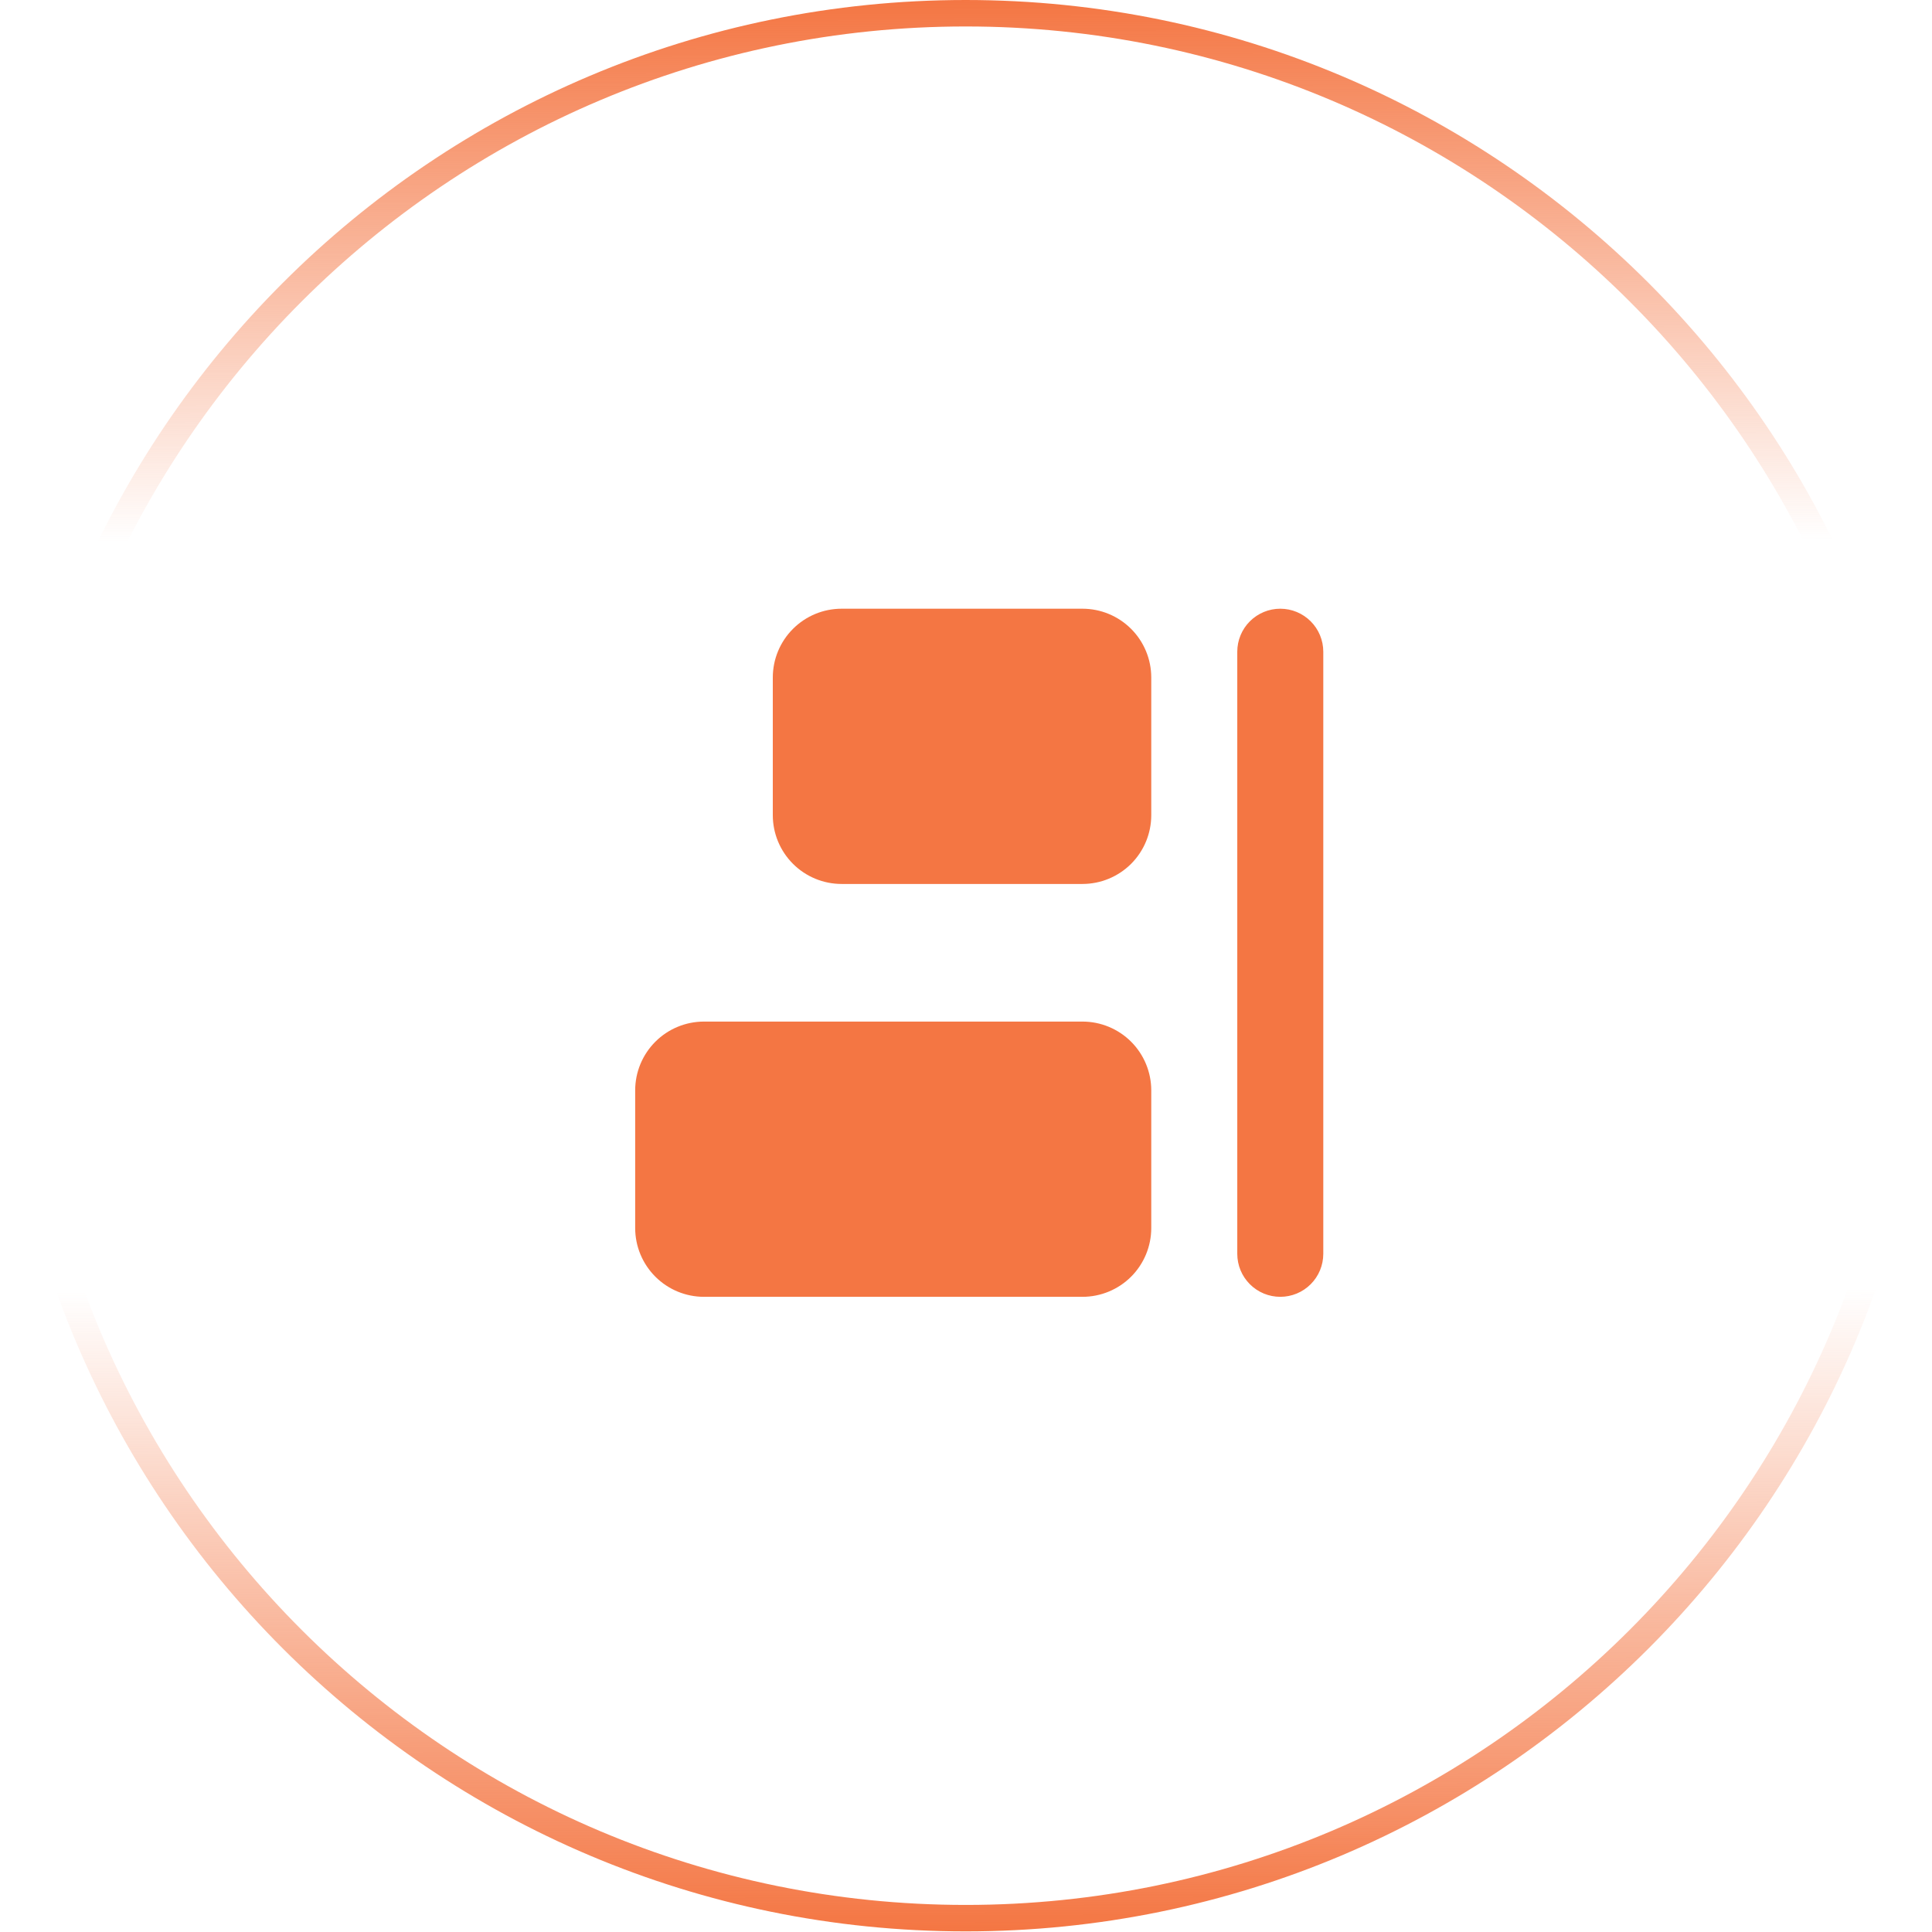
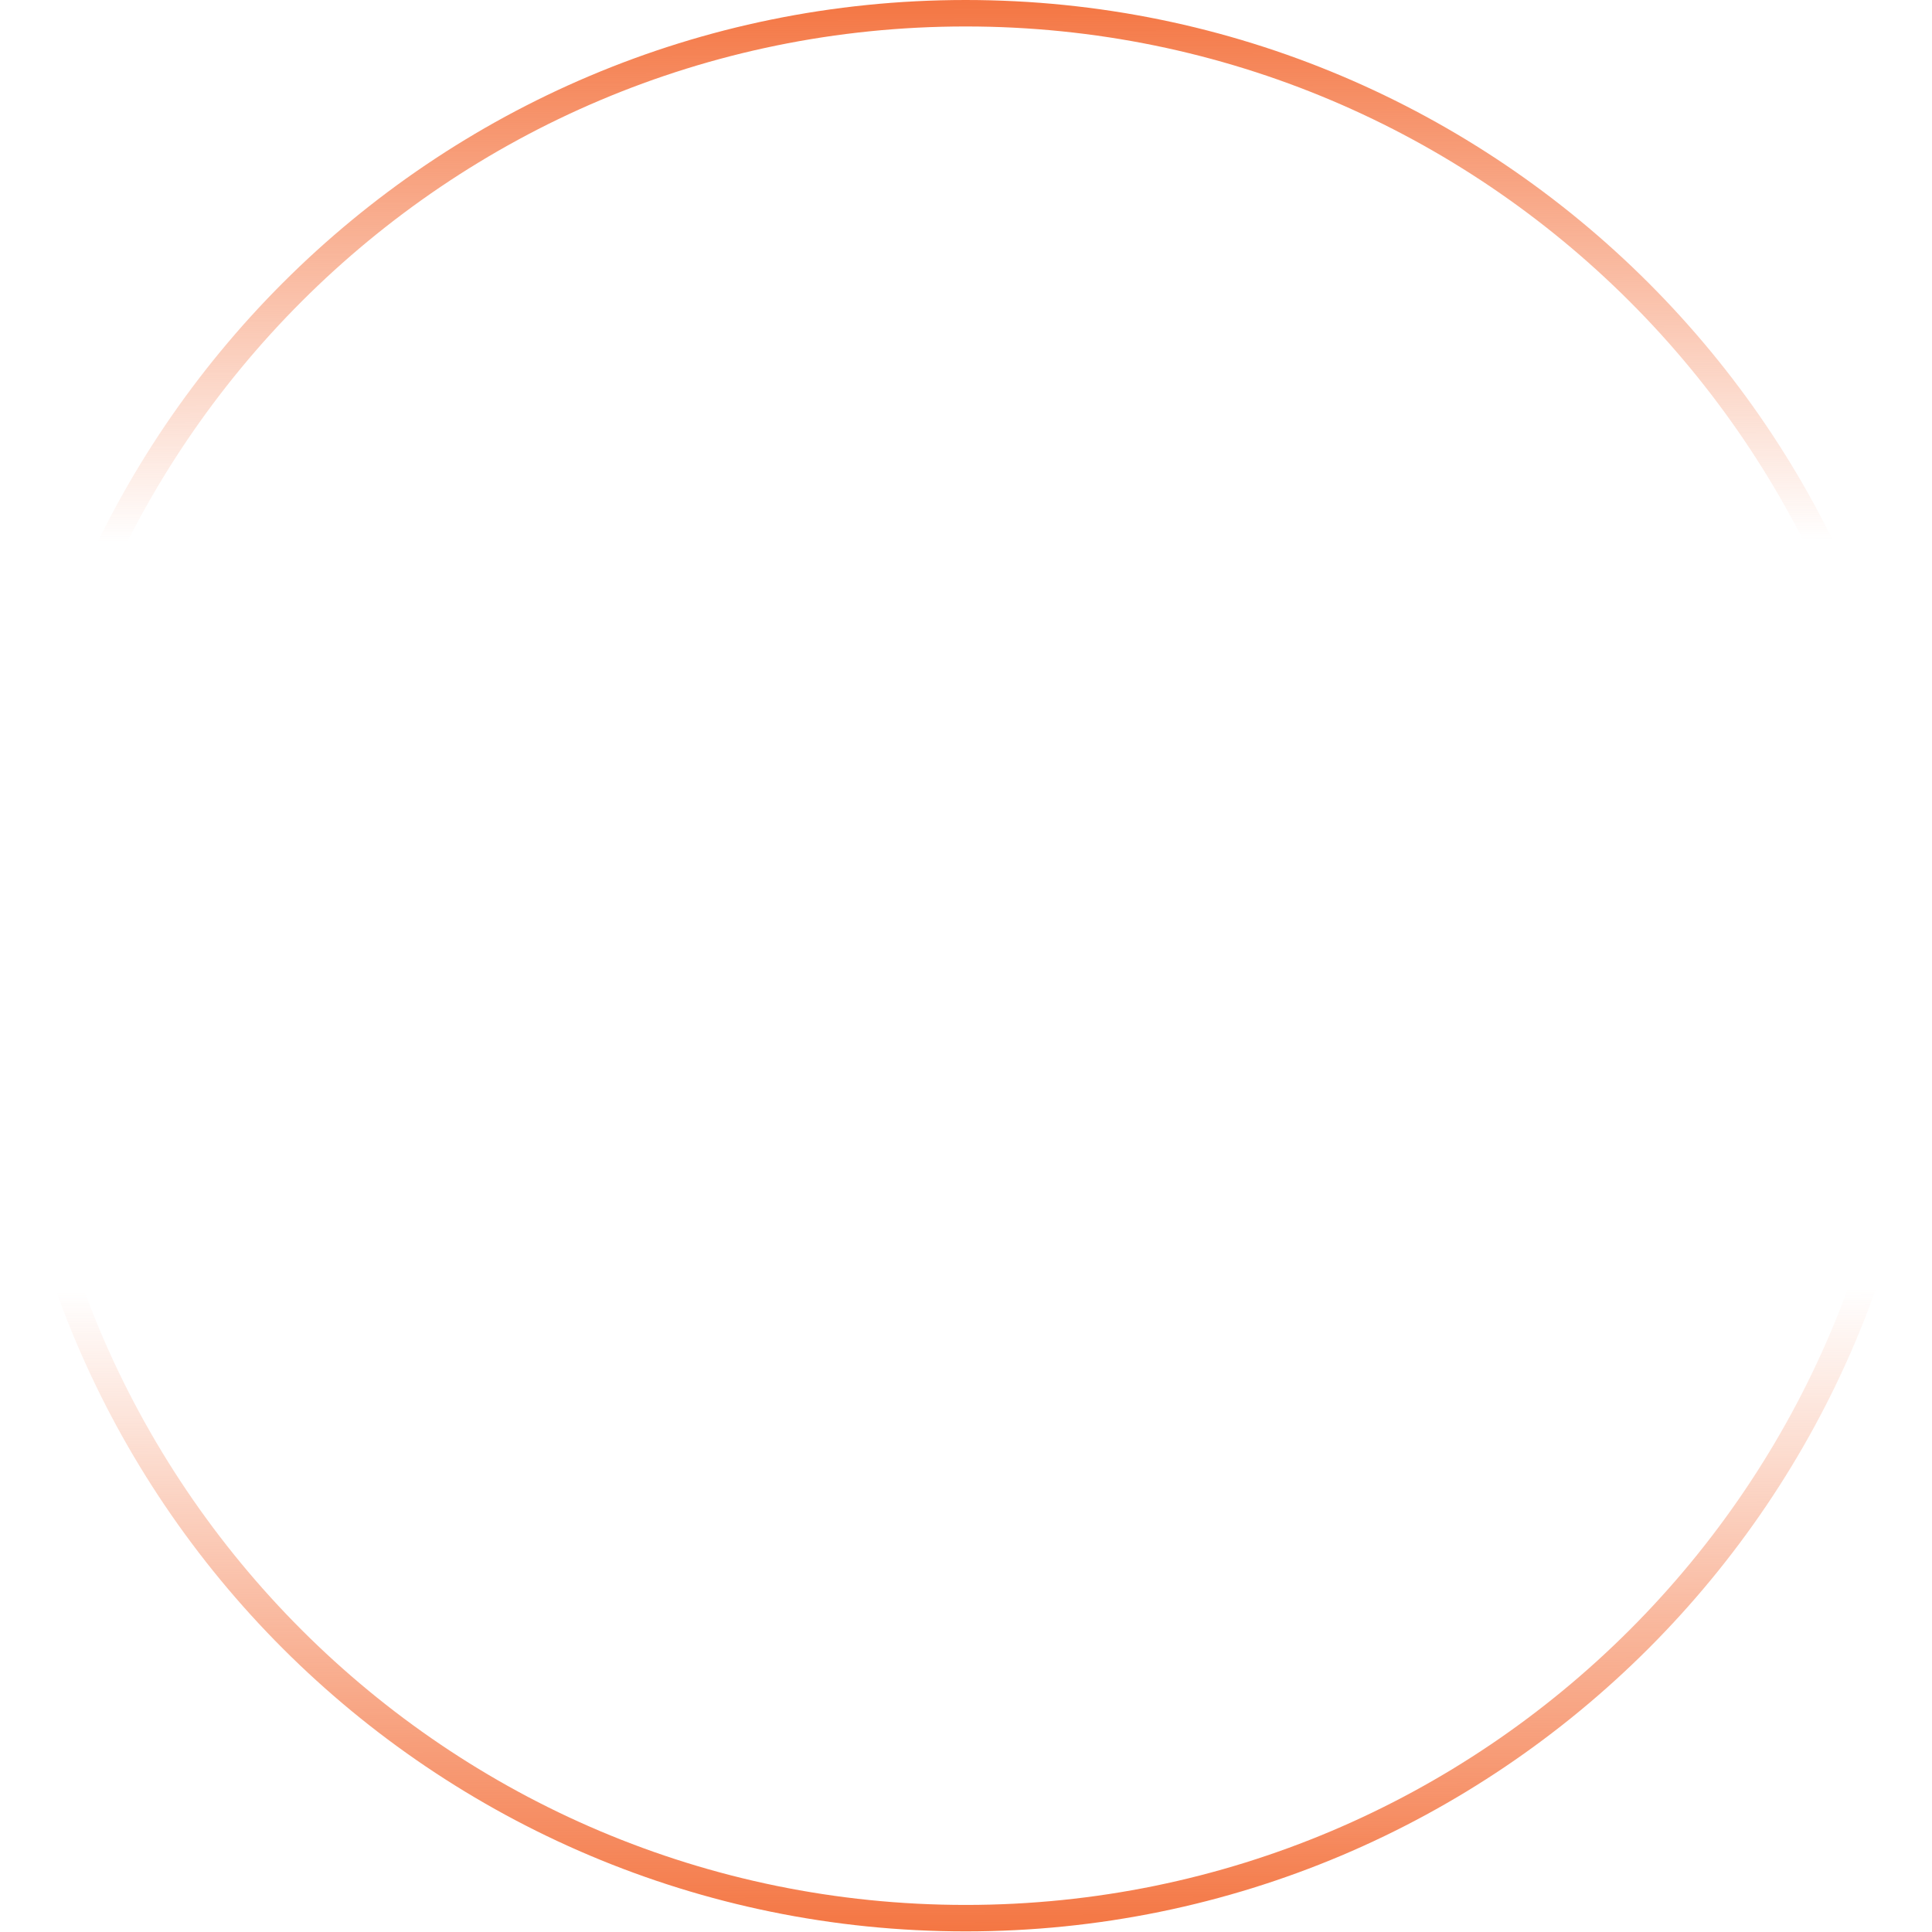
<svg xmlns="http://www.w3.org/2000/svg" width="73" height="73" viewBox="0 0 73 73" fill="none">
  <path d="M36.486 0.5C56.361 0.5 72.474 16.613 72.474 36.488C72.474 56.364 56.361 72.477 36.486 72.477C16.612 72.476 0.5 56.364 0.5 36.488C0.5 16.613 16.612 0.5 36.486 0.5Z" stroke="url(#paint0_linear_5058_1135)" />
-   <path fill-rule="evenodd" clip-rule="evenodd" d="M48.375 23C47.944 23 47.531 23.171 47.226 23.476C46.921 23.781 46.75 24.194 46.75 24.625V47.375C46.75 47.806 46.921 48.219 47.226 48.524C47.531 48.829 47.944 49 48.375 49C48.806 49 49.219 48.829 49.524 48.524C49.829 48.219 50 47.806 50 47.375V24.625C50 24.194 49.829 23.781 49.524 23.476C49.219 23.171 48.806 23 48.375 23ZM40.9 33.4C41.59 33.4 42.251 33.126 42.739 32.639C43.226 32.151 43.5 31.49 43.5 30.8V25.6C43.5 24.91 43.226 24.249 42.739 23.762C42.251 23.274 41.59 23 40.9 23H31.8C31.11 23 30.449 23.274 29.962 23.762C29.474 24.249 29.2 24.91 29.2 25.6V30.8C29.2 31.49 29.474 32.151 29.962 32.639C30.449 33.126 31.11 33.4 31.8 33.4H40.9ZM43.5 46.4C43.5 47.09 43.226 47.751 42.739 48.239C42.251 48.726 41.59 49 40.9 49H26.6C25.91 49 25.249 48.726 24.762 48.239C24.274 47.751 24 47.09 24 46.4V41.2C24 40.51 24.274 39.849 24.762 39.361C25.249 38.874 25.91 38.6 26.6 38.6H40.9C41.59 38.6 42.251 38.874 42.739 39.361C43.226 39.849 43.5 40.51 43.5 41.2V46.4Z" fill="#F47643" />
  <defs>
    <linearGradient id="paint0_linear_5058_1135" x1="34.436" y1="6.38792e-09" x2="34.56" y2="72.977" gradientUnits="userSpaceOnUse">
      <stop stop-color="#F47643" />
      <stop offset="0.28" stop-color="#F47643" stop-opacity="0" />
      <stop offset="0.668" stop-color="#F47643" stop-opacity="0" />
      <stop offset="1" stop-color="#F47643" />
    </linearGradient>
  </defs>
</svg>